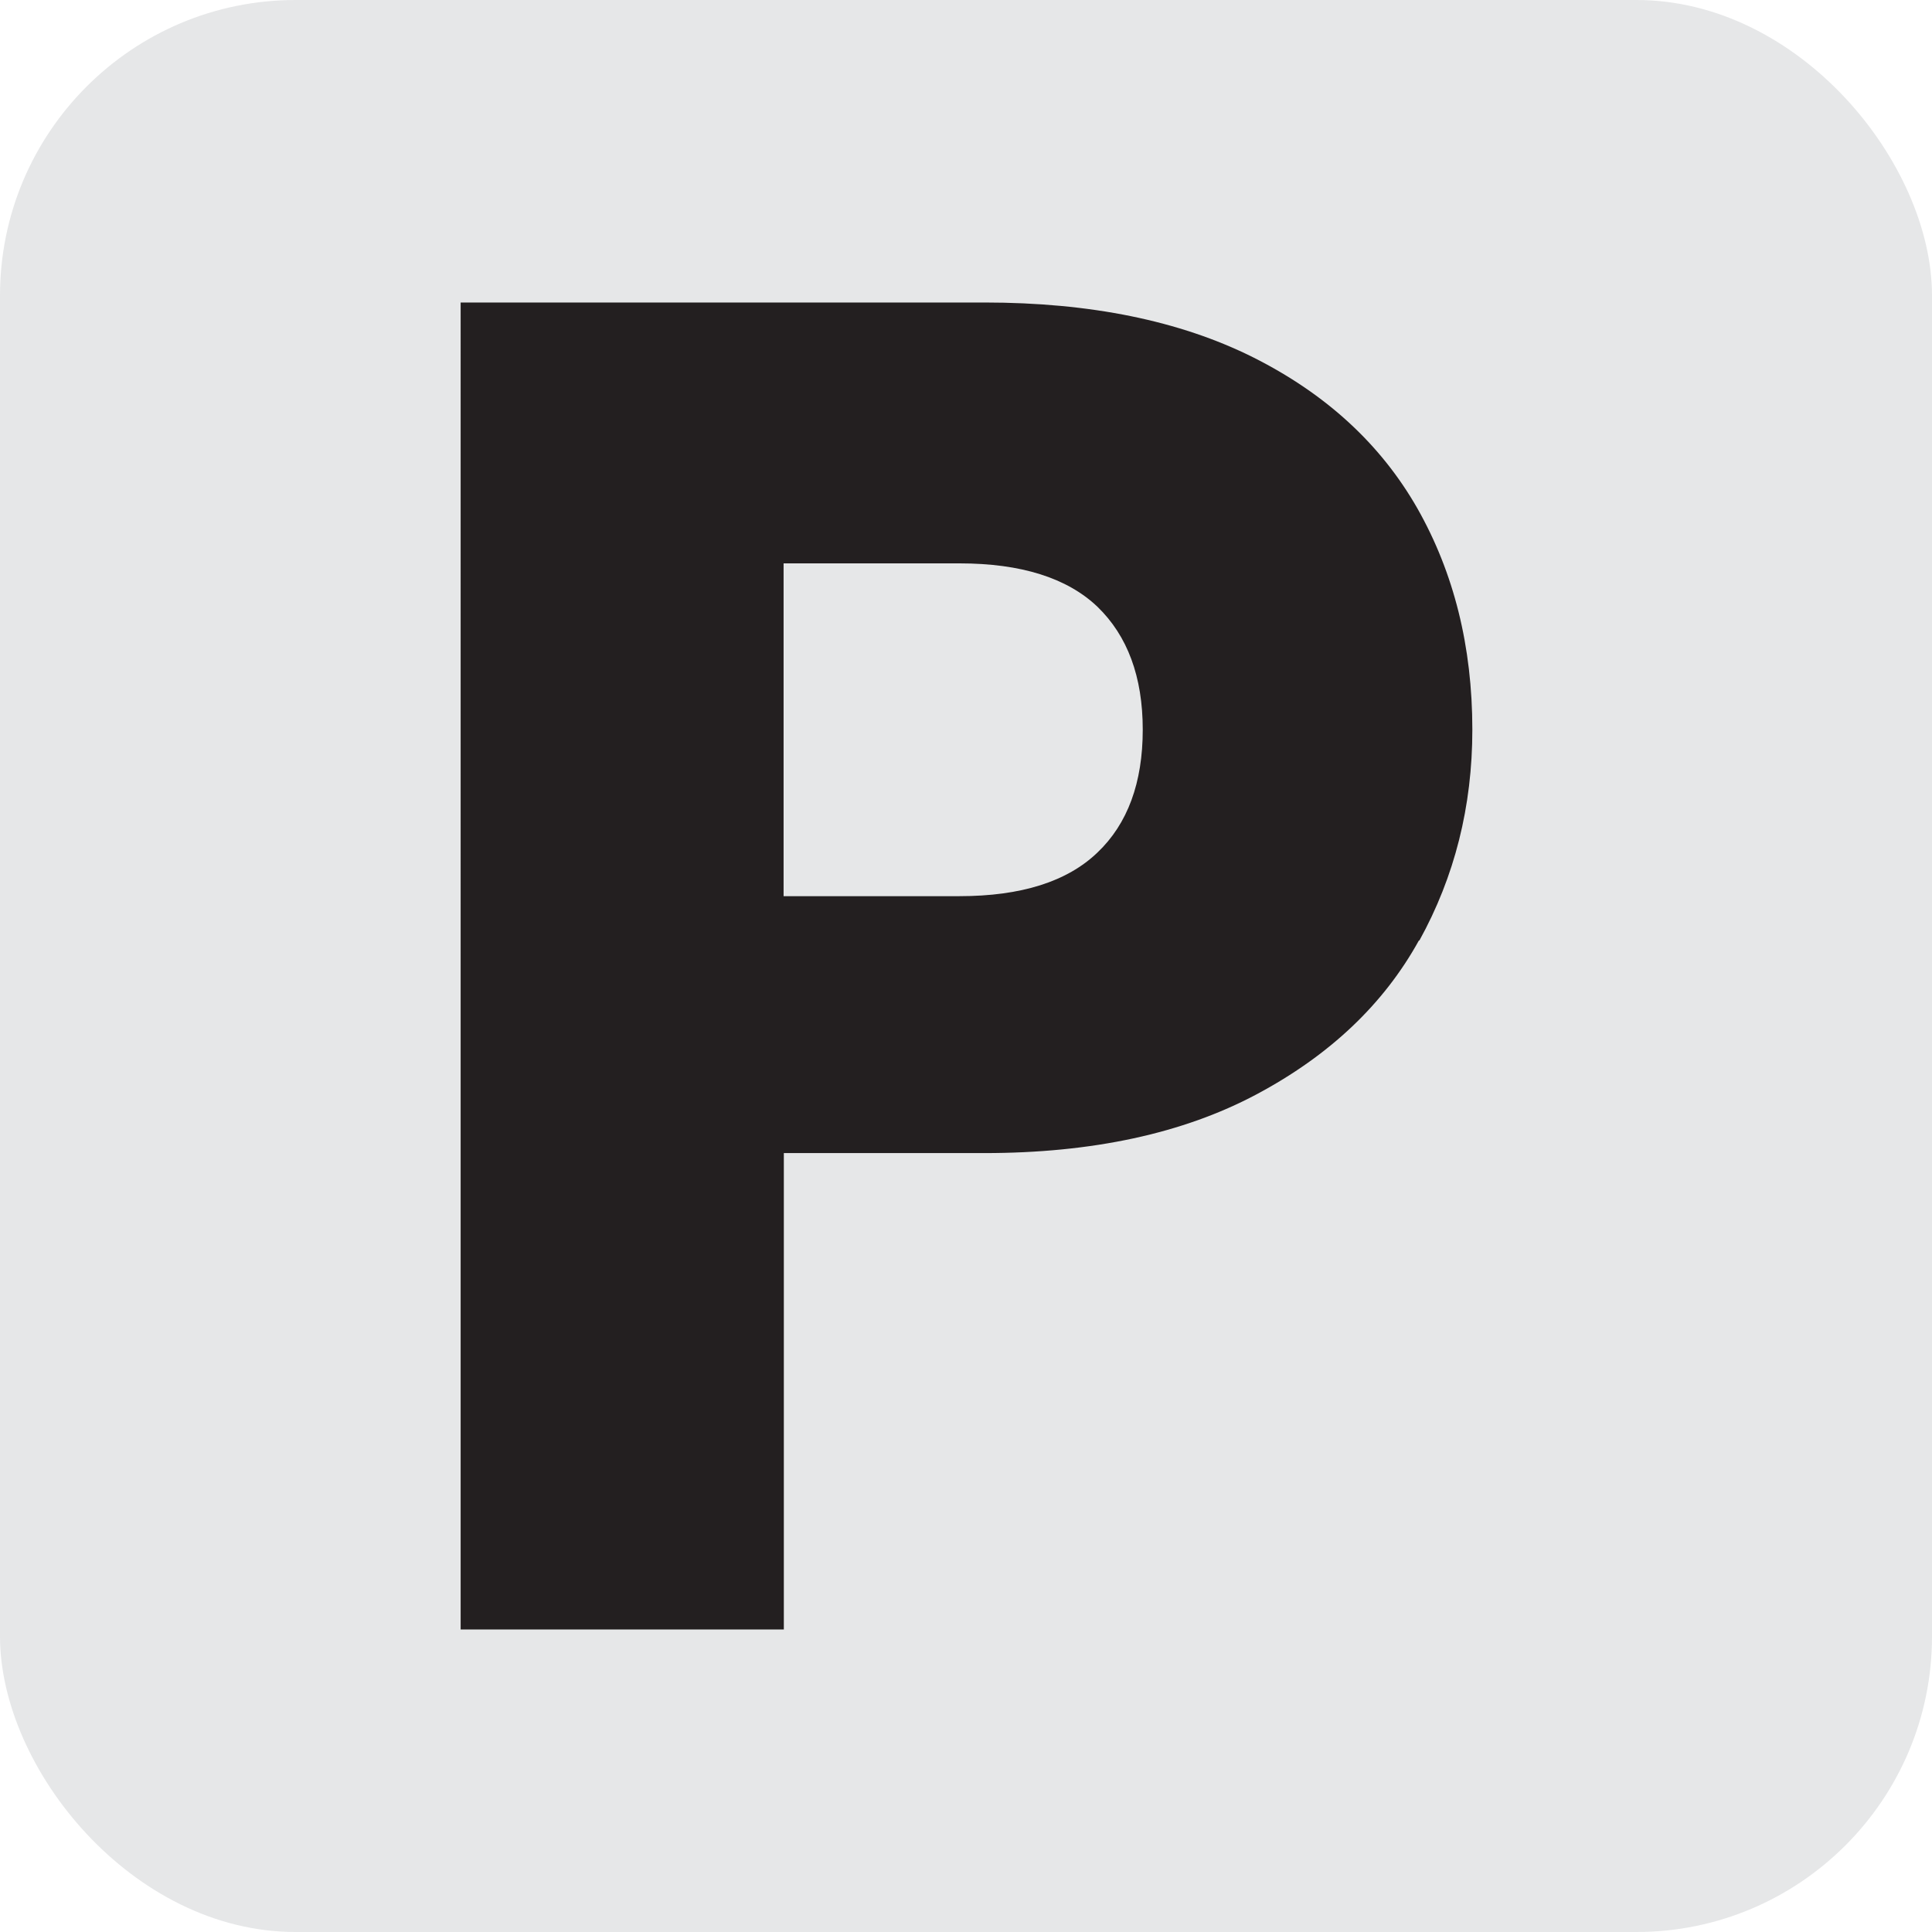
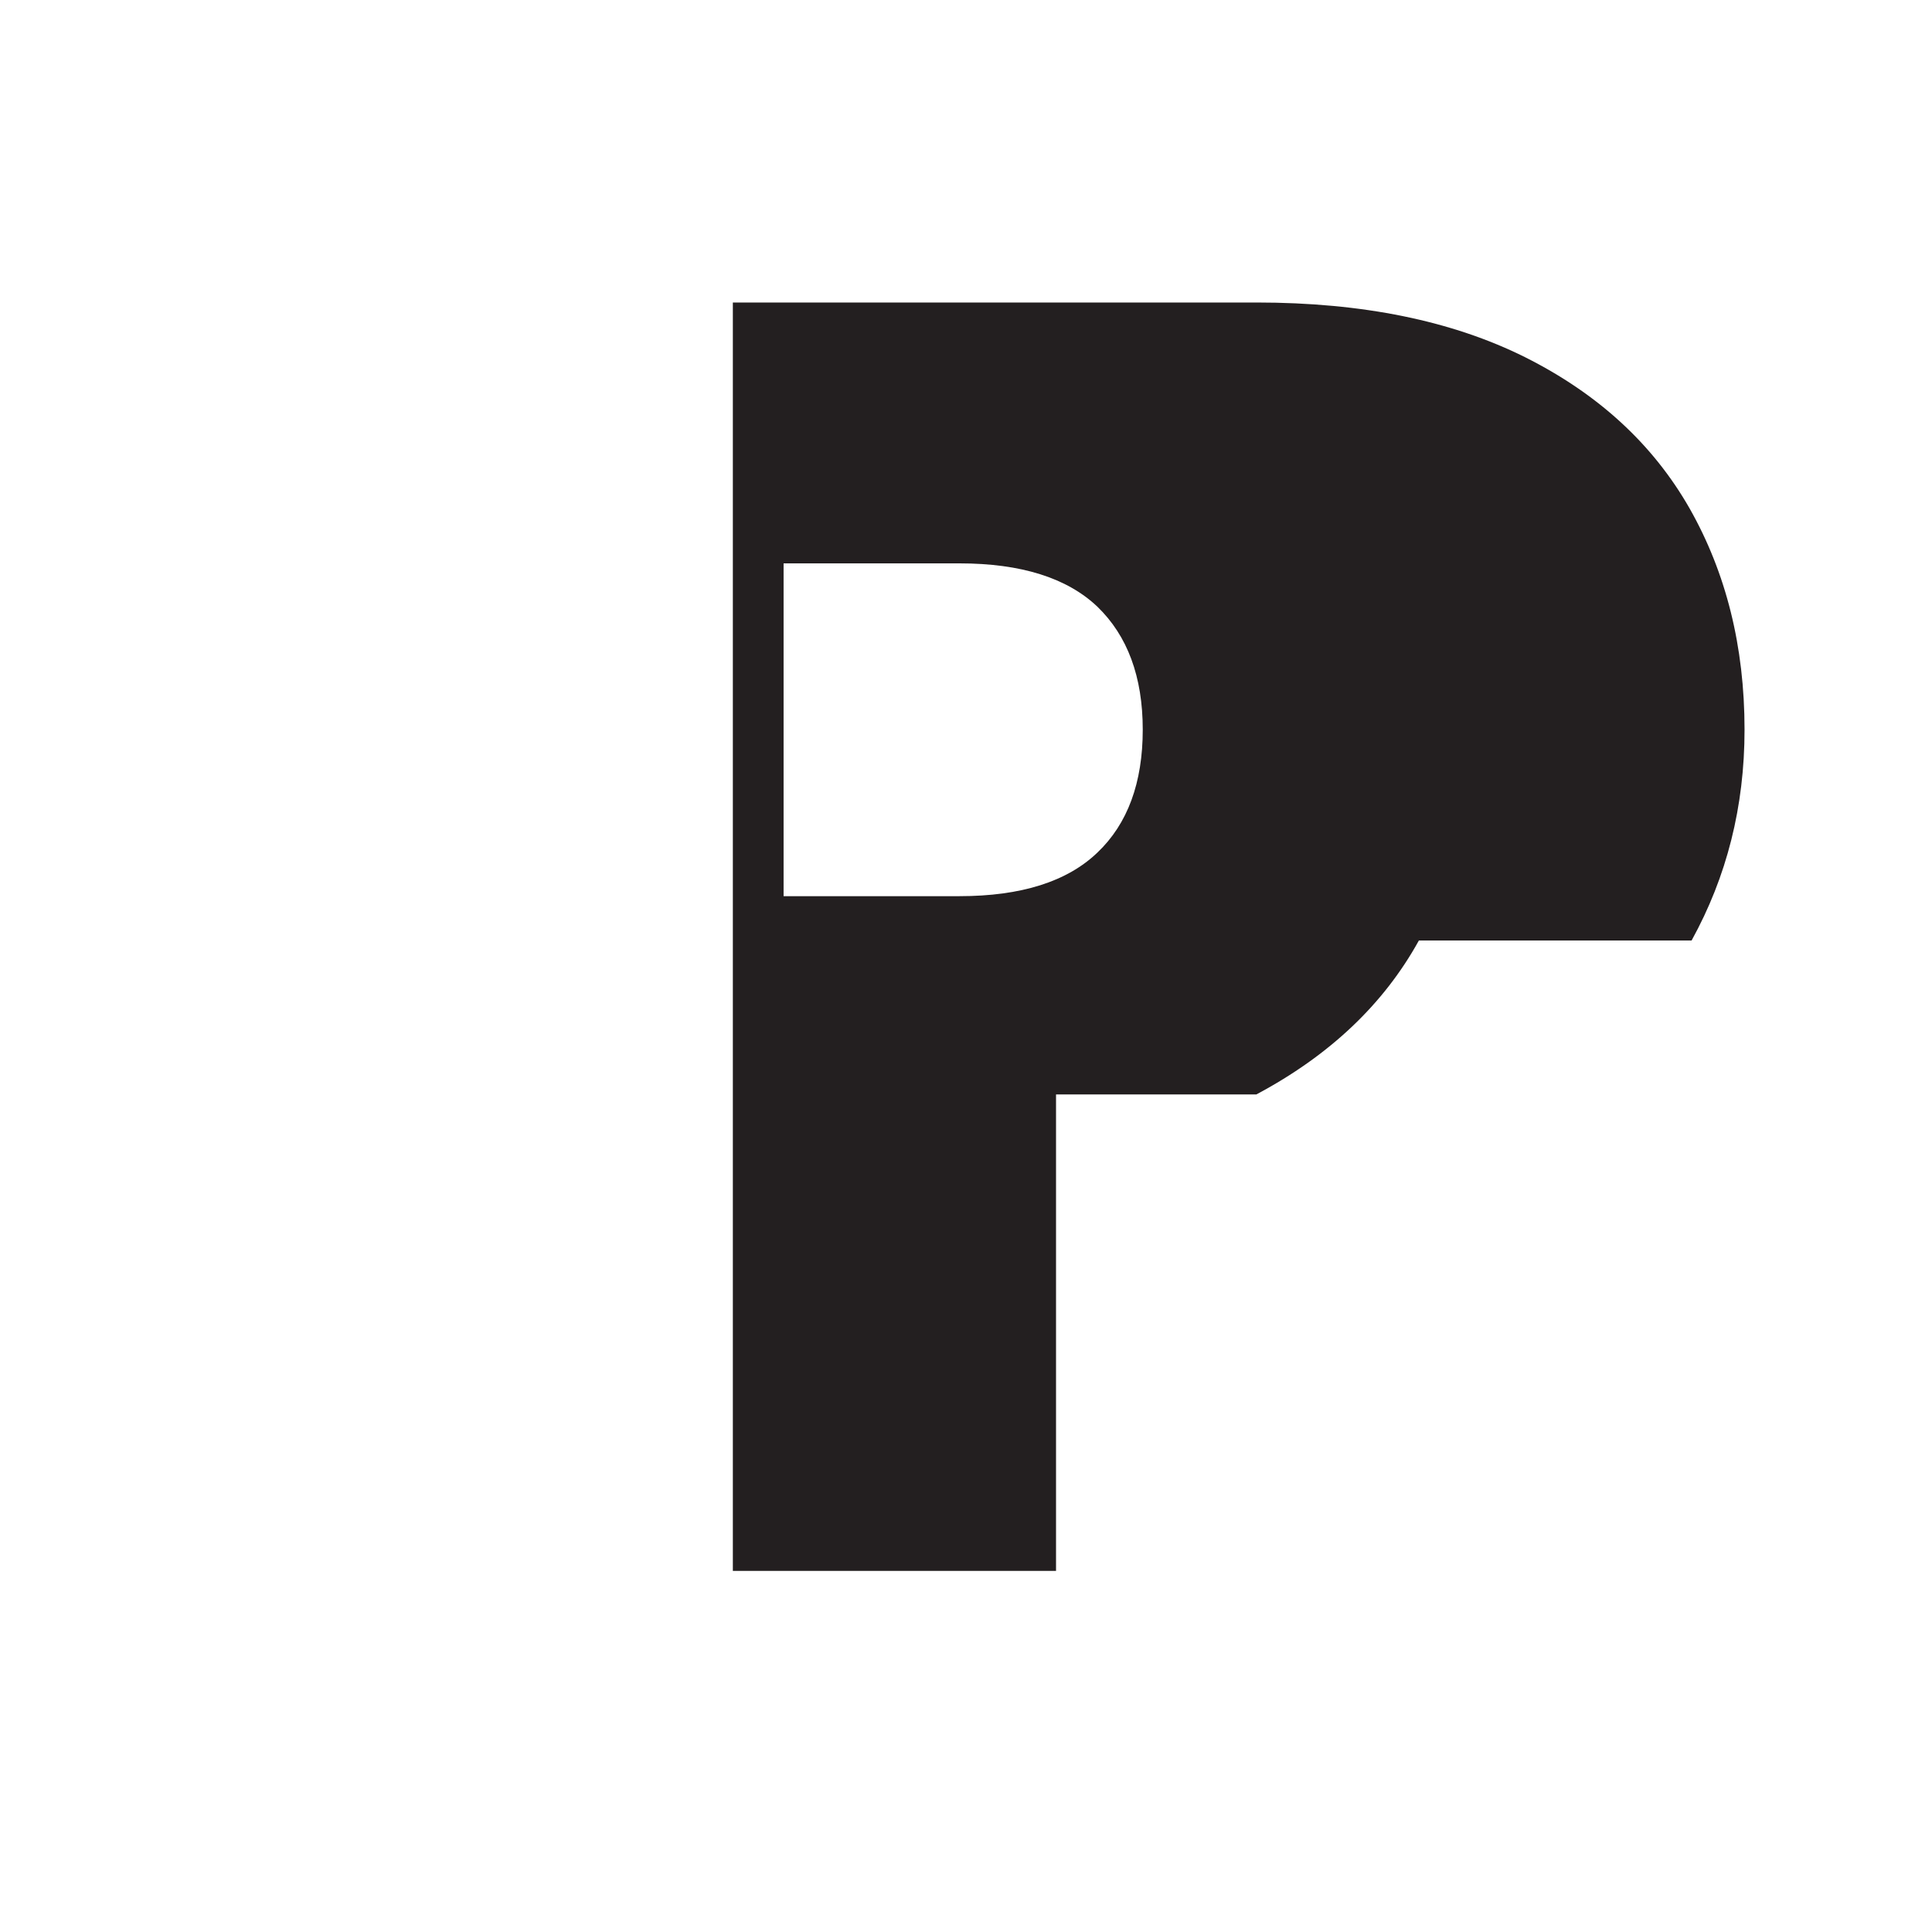
<svg xmlns="http://www.w3.org/2000/svg" id="Layer_2" viewBox="0 0 78.43 78.43">
  <g id="Layer_1-2">
-     <rect width="78.43" height="78.43" rx="12" ry="12" style="fill:#e6e7e8; stroke-width:0px;" />
-     <path d="M57.6,38.18c-1.43,2.59-3.63,4.67-6.6,6.25s-6.65,2.38-11.05,2.38h-8.13v19.34h-13.12V12.28h21.26c4.3,0,7.93.74,10.9,2.22,2.97,1.49,5.19,3.53,6.68,6.14,1.48,2.61,2.23,5.6,2.23,8.98,0,3.12-.72,5.97-2.15,8.56ZM44.55,34.61c1.23-1.17,1.84-2.84,1.84-4.99s-.62-3.81-1.84-4.99c-1.23-1.17-3.1-1.76-5.6-1.76h-7.14v13.51h7.14c2.5,0,4.37-.59,5.6-1.77Z" style="fill:#231f20; stroke-width:0px;" />
+     <path d="M57.6,38.18c-1.43,2.59-3.63,4.67-6.6,6.25h-8.13v19.34h-13.12V12.28h21.26c4.3,0,7.93.74,10.9,2.22,2.97,1.49,5.19,3.53,6.68,6.14,1.48,2.61,2.23,5.6,2.23,8.98,0,3.12-.72,5.97-2.15,8.56ZM44.55,34.61c1.23-1.17,1.84-2.84,1.84-4.99s-.62-3.81-1.84-4.99c-1.23-1.17-3.1-1.76-5.6-1.76h-7.14v13.51h7.14c2.5,0,4.37-.59,5.6-1.77Z" style="fill:#231f20; stroke-width:0px;" />
  </g>
</svg>